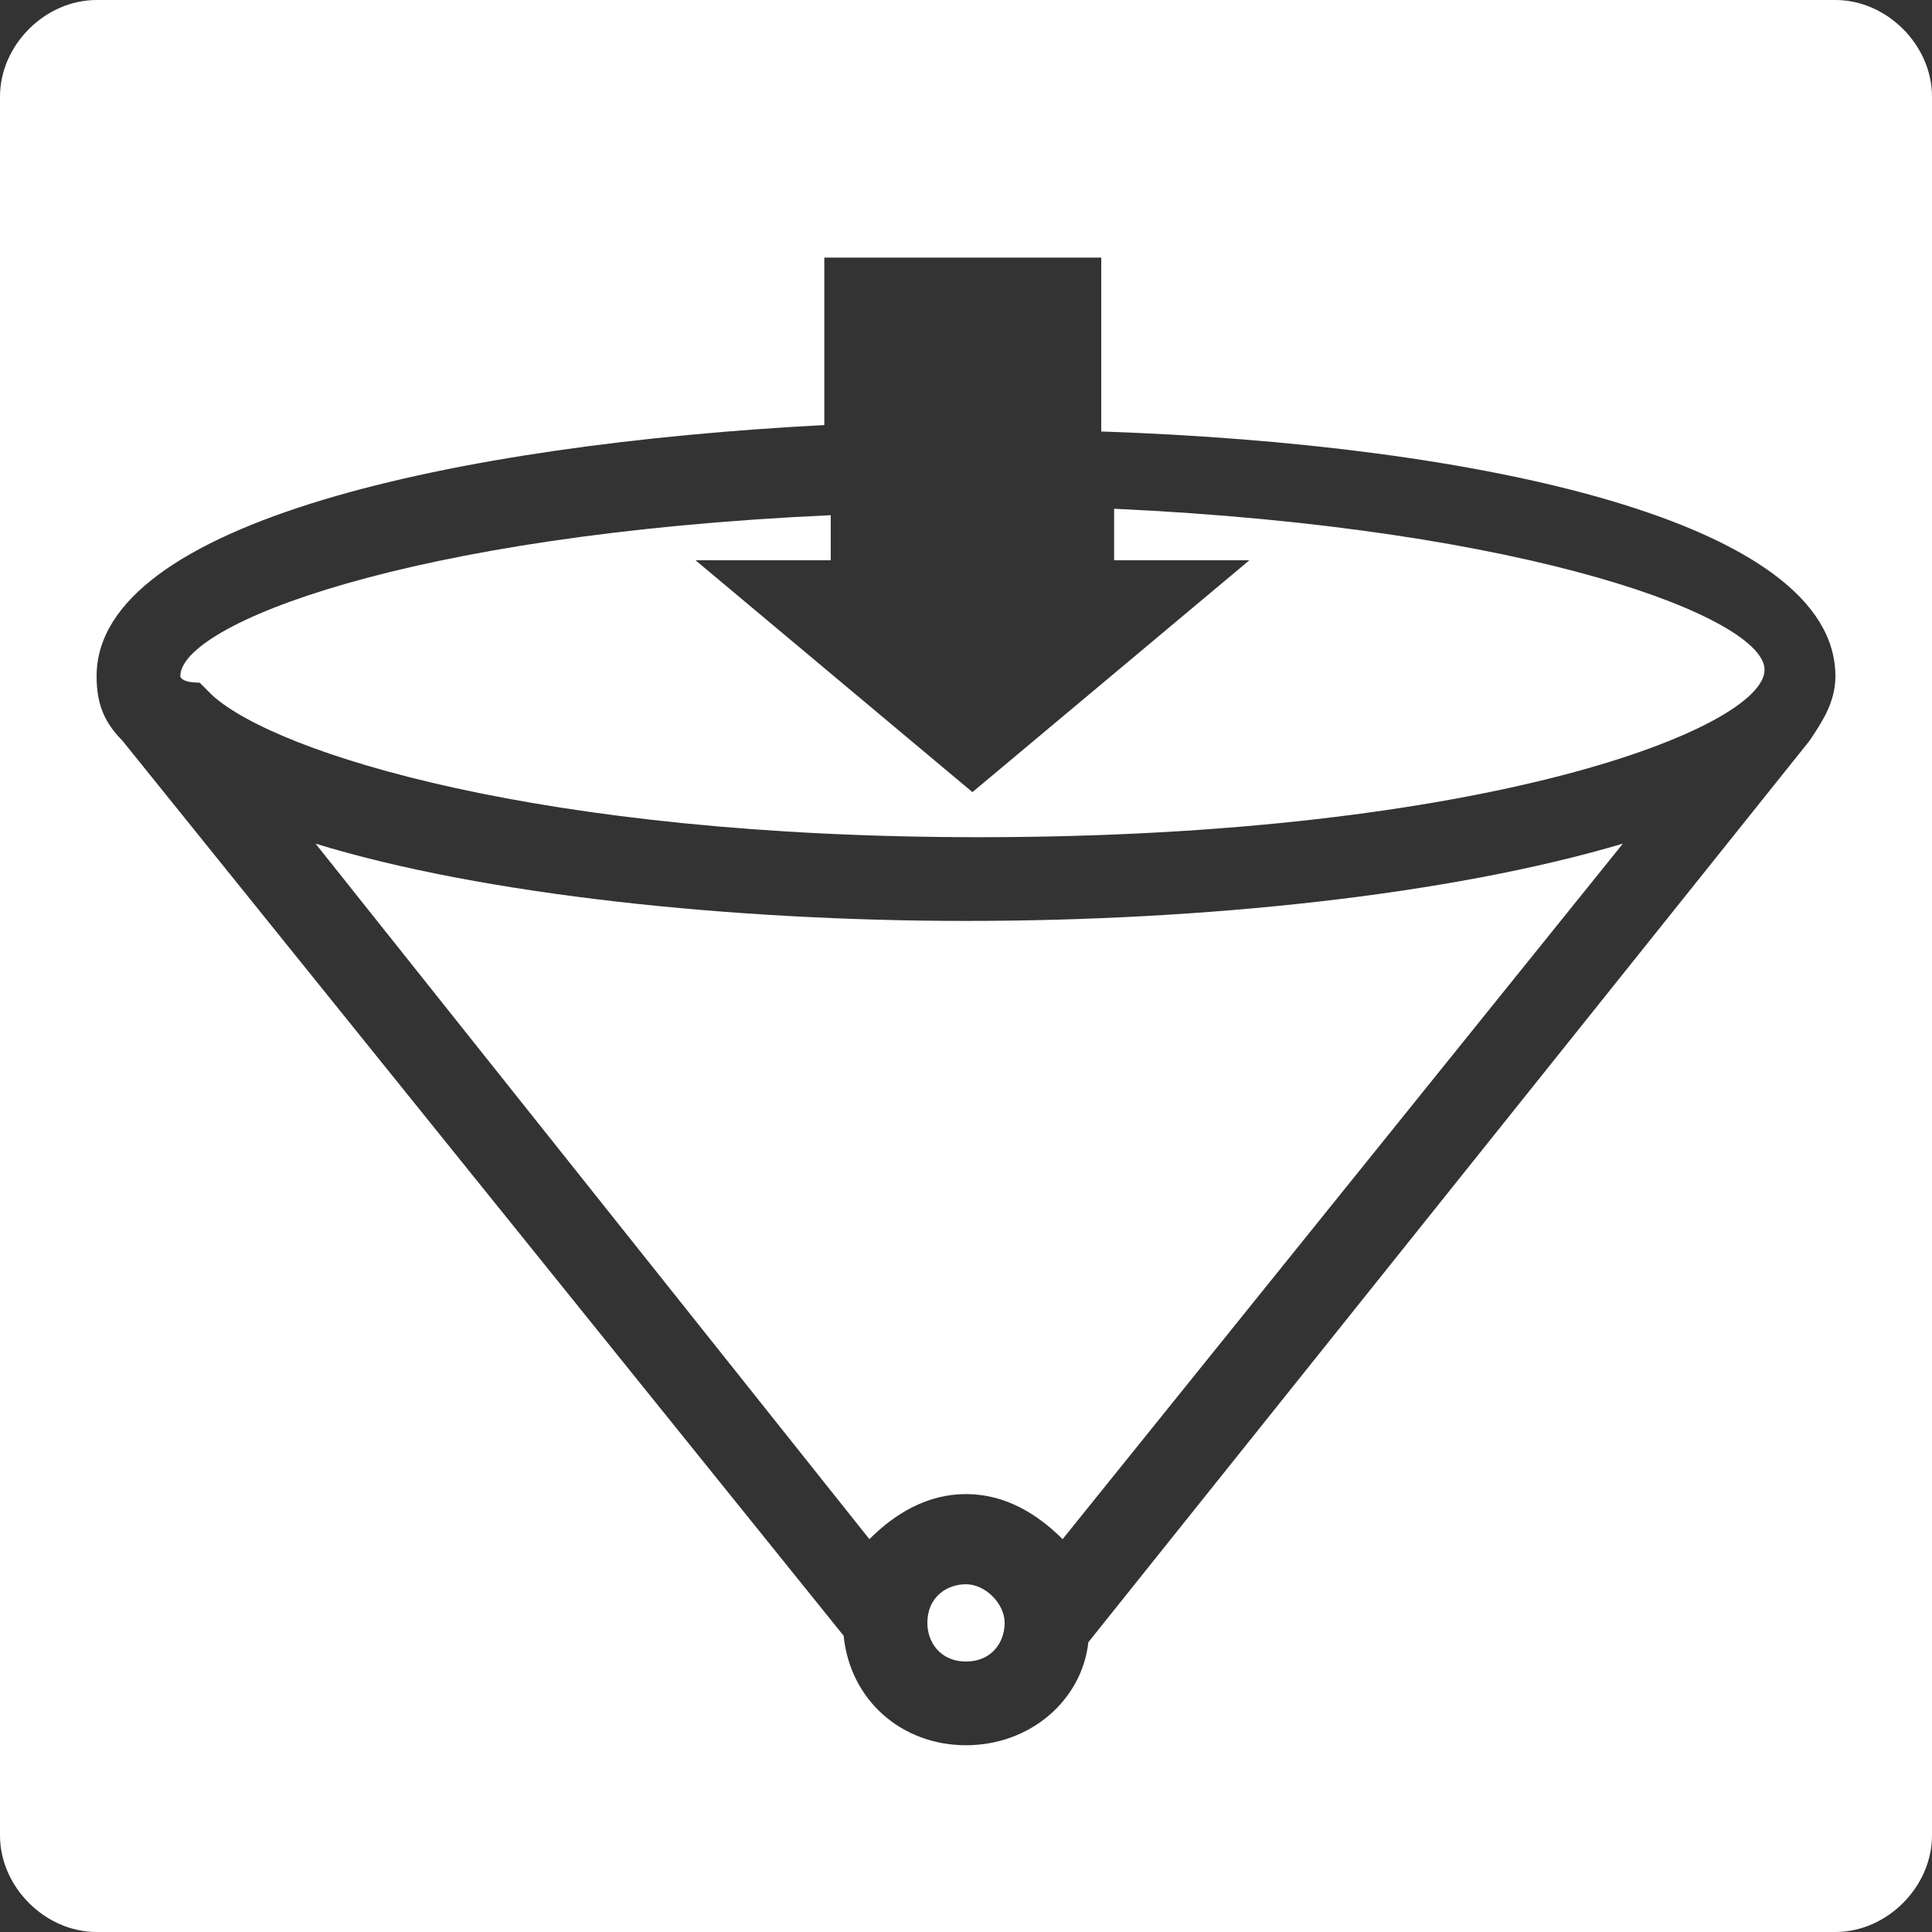
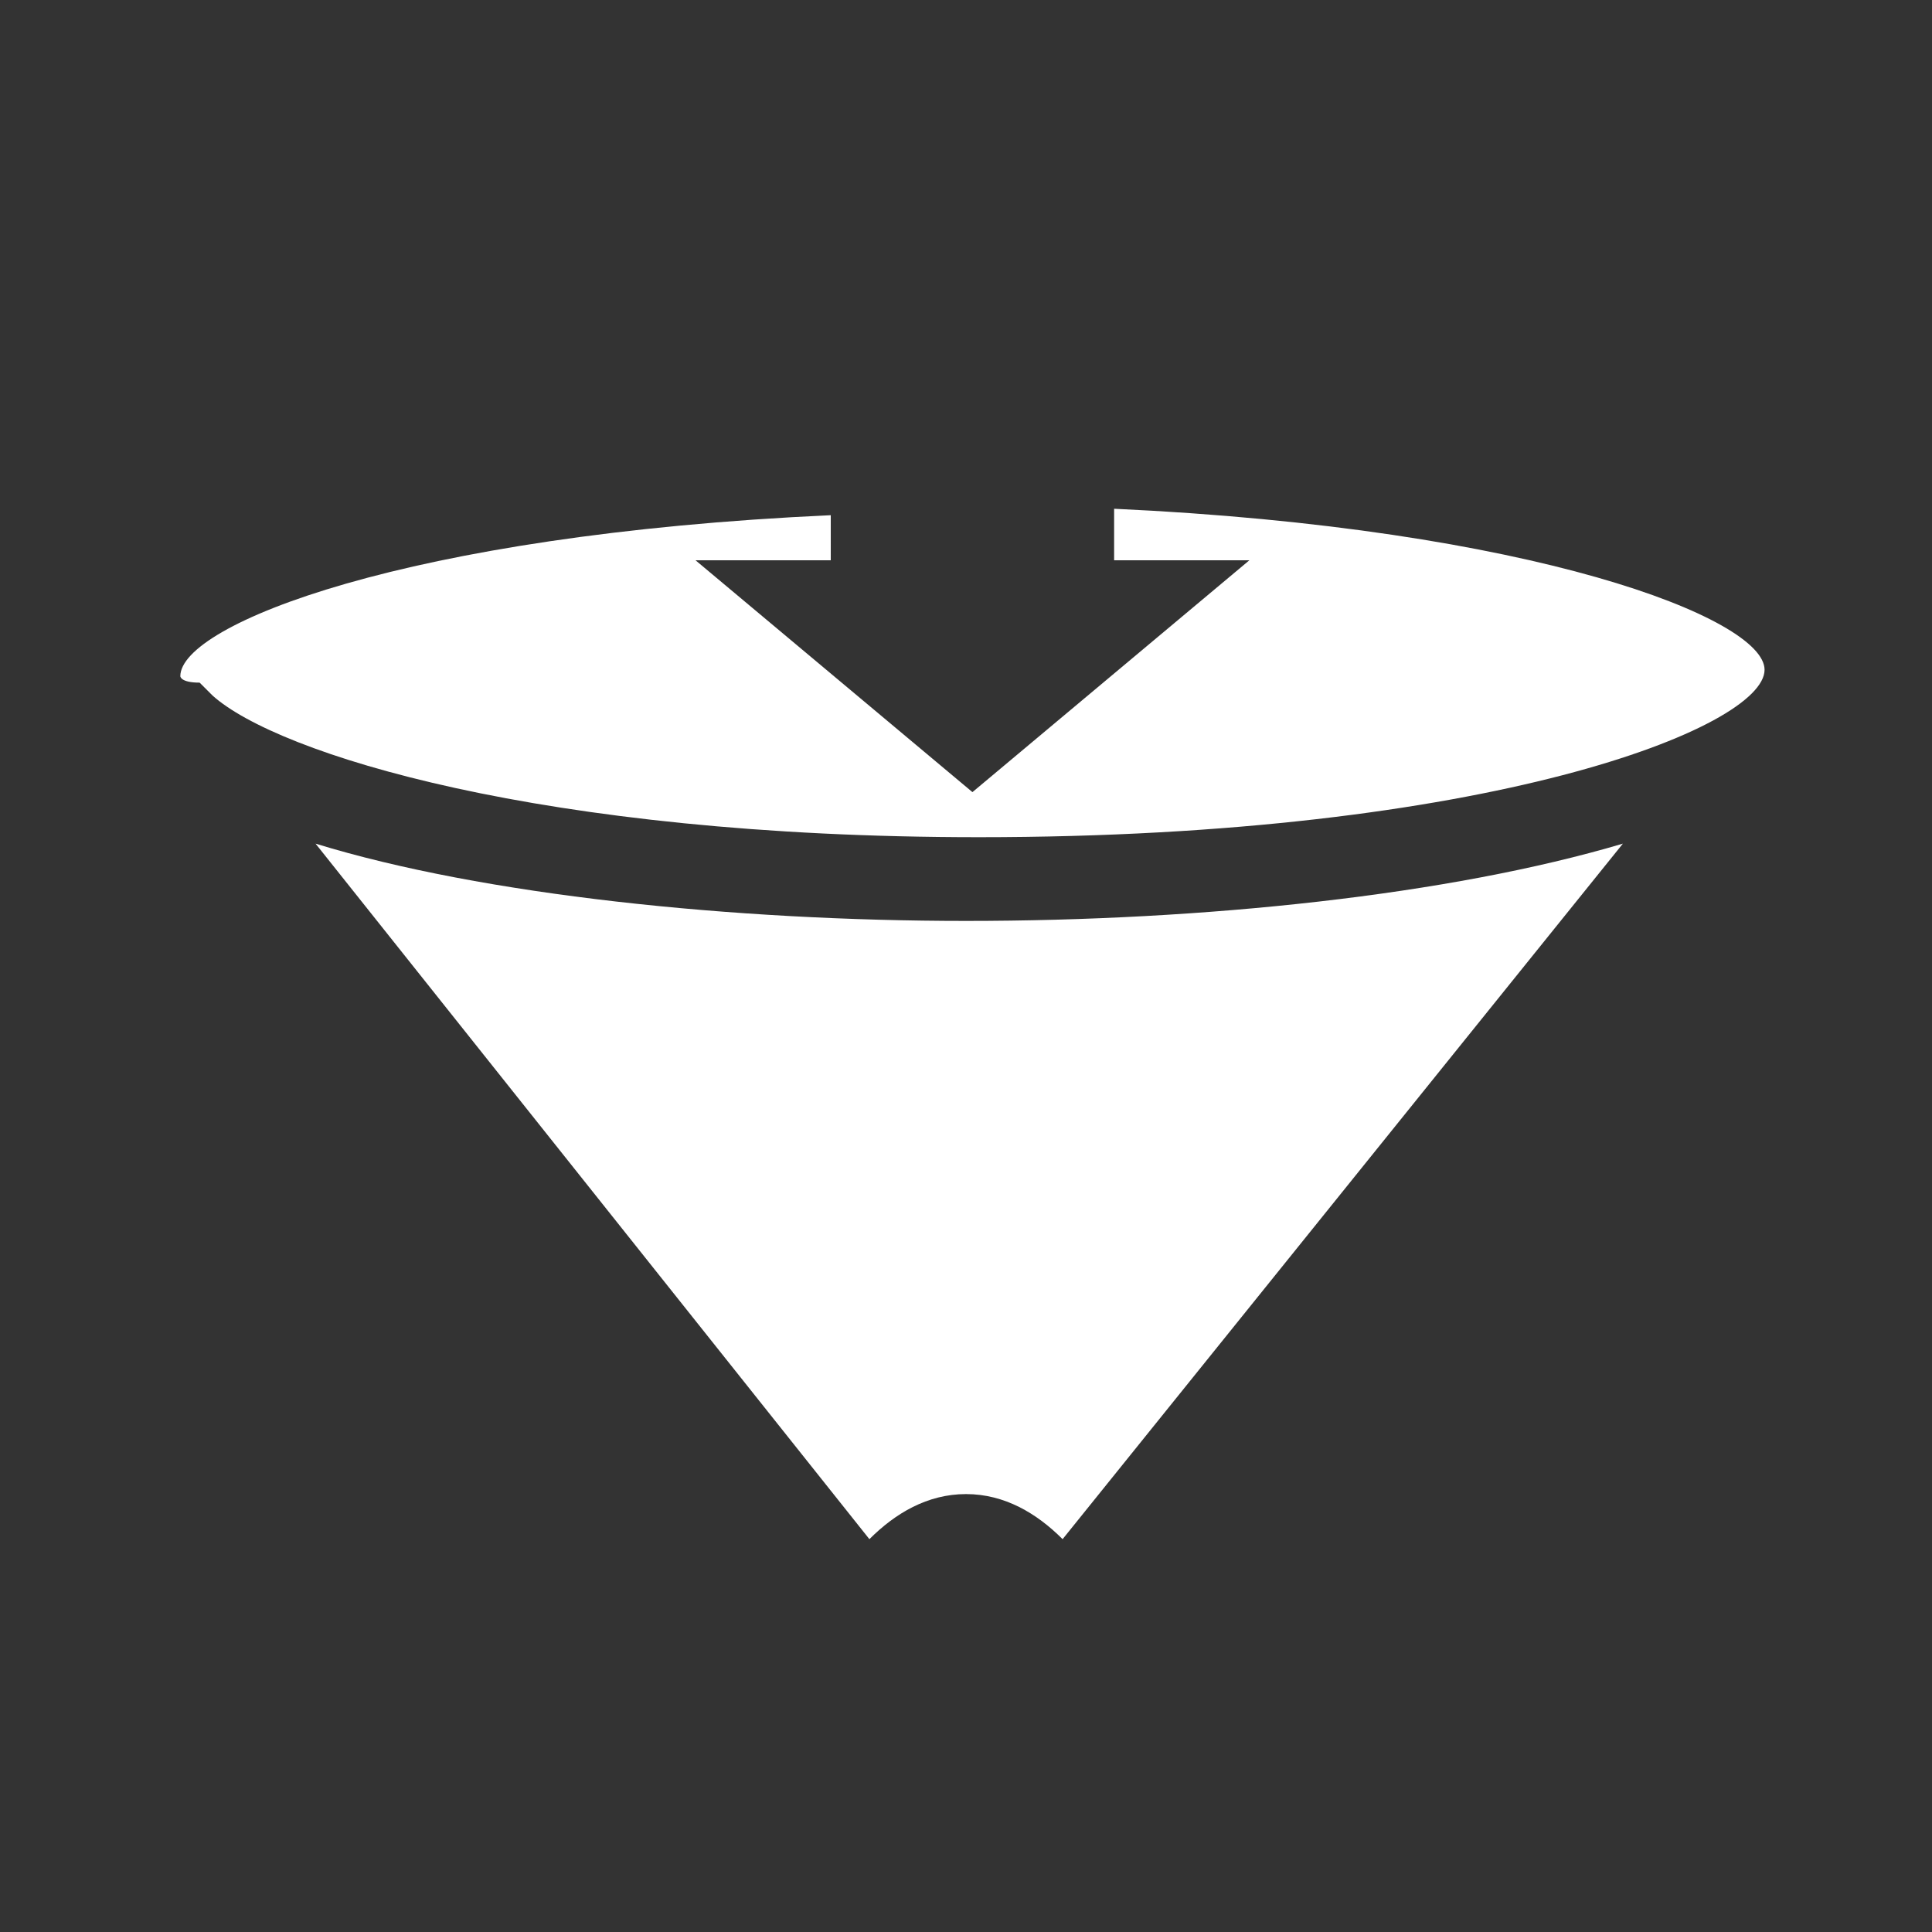
<svg xmlns="http://www.w3.org/2000/svg" version="1.1" id="レイヤー_1" x="0px" y="0px" viewBox="0 0 30 30" style="enable-background:new 0 0 30 30;" xml:space="preserve">
  <rect x="0" y="0" width="30" height="30" fill="#333333" stroke="none" />
  <style type="text/css">
	.st0{fill:#FFFFFF;}
</style>
  <g>
    <path class="st0" d="M4.9,13.1l8.6,10.8c0.4-0.4,0.9-0.7,1.5-0.7s1.1,0.3,1.5,0.7l8.7-10.8c-2.7,0.8-6.5,1.2-10.2,1.2   C11.4,14.3,7.5,13.9,4.9,13.1z" />
-     <path class="st0" d="M15,24.6c-0.3,0-0.6,0.2-0.6,0.6c0,0.3,0.2,0.6,0.6,0.6s0.6-0.3,0.6-0.6S15.3,24.6,15,24.6z" />
    <path class="st0" d="M17.3,7.9v0.8h2.1l-4.3,3.6l-4.3-3.6h2.1V8C6.3,8.3,2.8,9.7,2.8,10.5c0,0,0,0.1,0.3,0.1l0.2,0.2   c1,0.9,5.1,2.2,11.9,2.2c7.9,0,12.2-1.7,12.2-2.6C27.4,9.6,23.8,8.2,17.3,7.9z" />
-     <path class="st0" d="M28.5,0h-27C0.7,0,0,0.7,0,1.5v27C0,29.3,0.7,30,1.5,30h27c0.8,0,1.5-0.7,1.5-1.5v-27C30,0.7,29.3,0,28.5,0z    M28.1,11.5l-11.2,14c-0.1,0.9-0.9,1.6-1.9,1.6s-1.8-0.7-1.9-1.7L1.9,11.5c-0.3-0.3-0.4-0.6-0.4-1c0-2.4,5.6-3.6,11.3-3.9V4h4.3   v2.7c5.9,0.2,11.4,1.4,11.4,3.8C28.5,10.9,28.3,11.2,28.1,11.5z" />
  </g>
</svg>